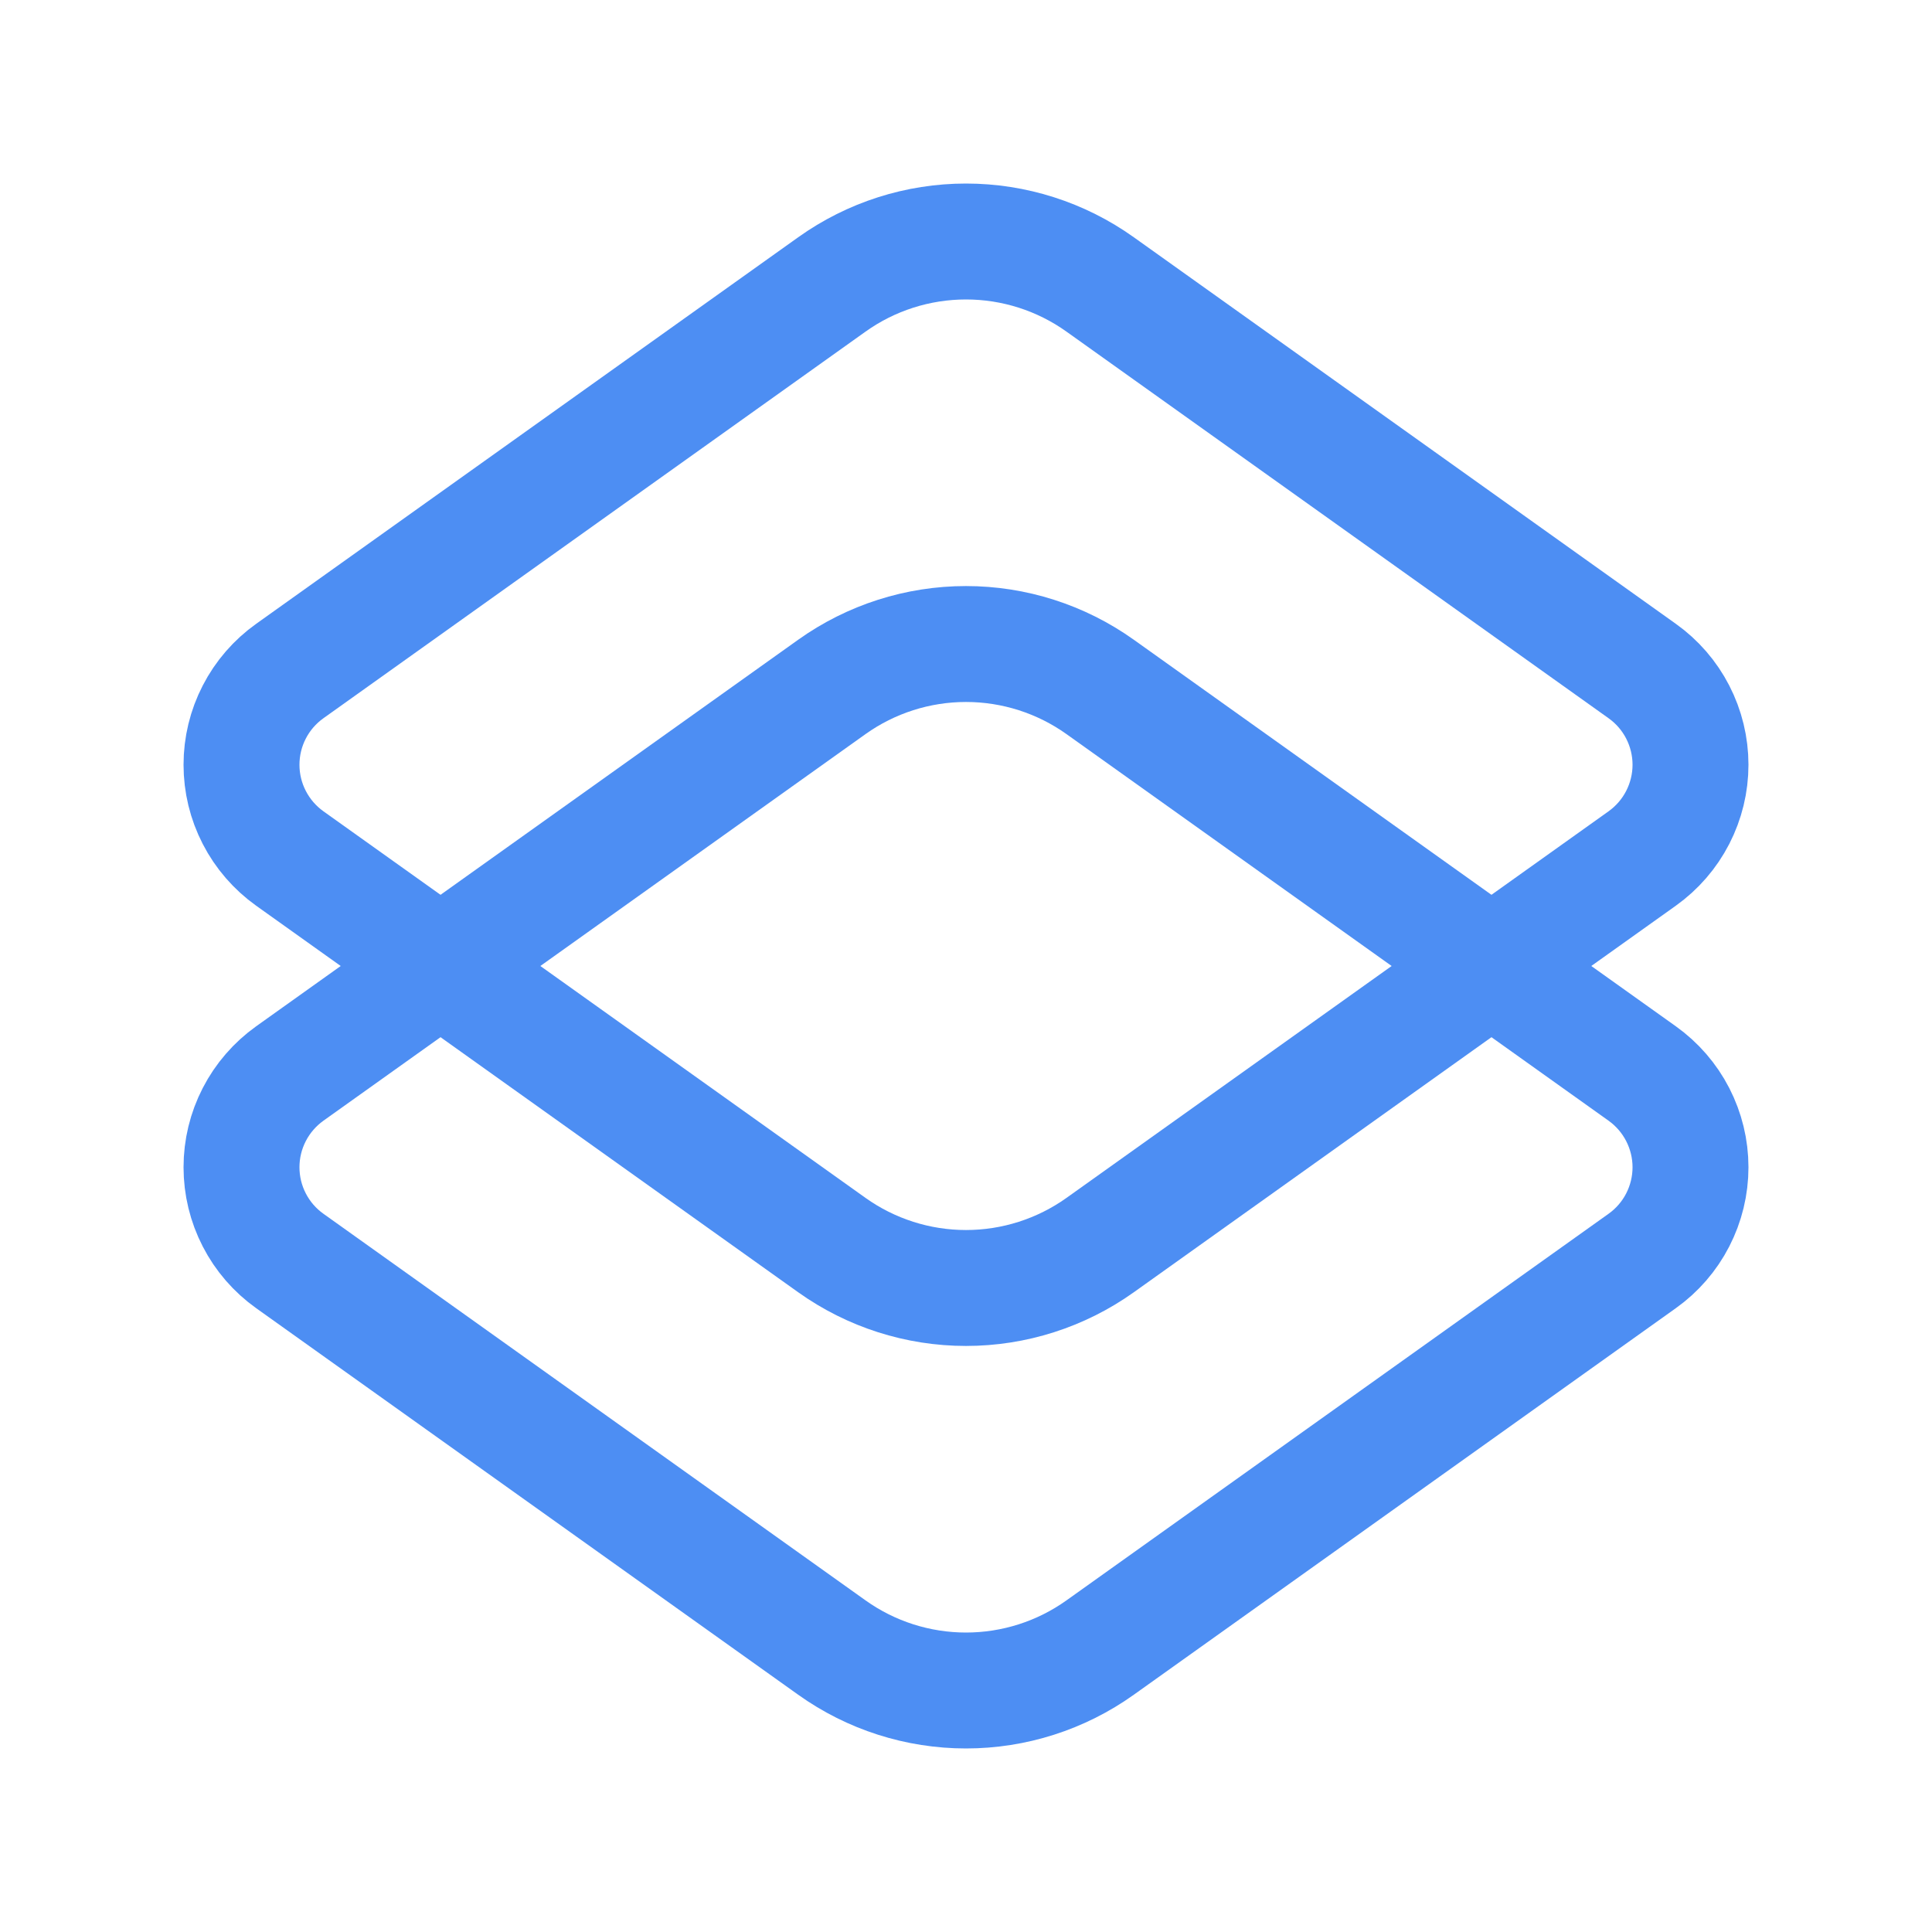
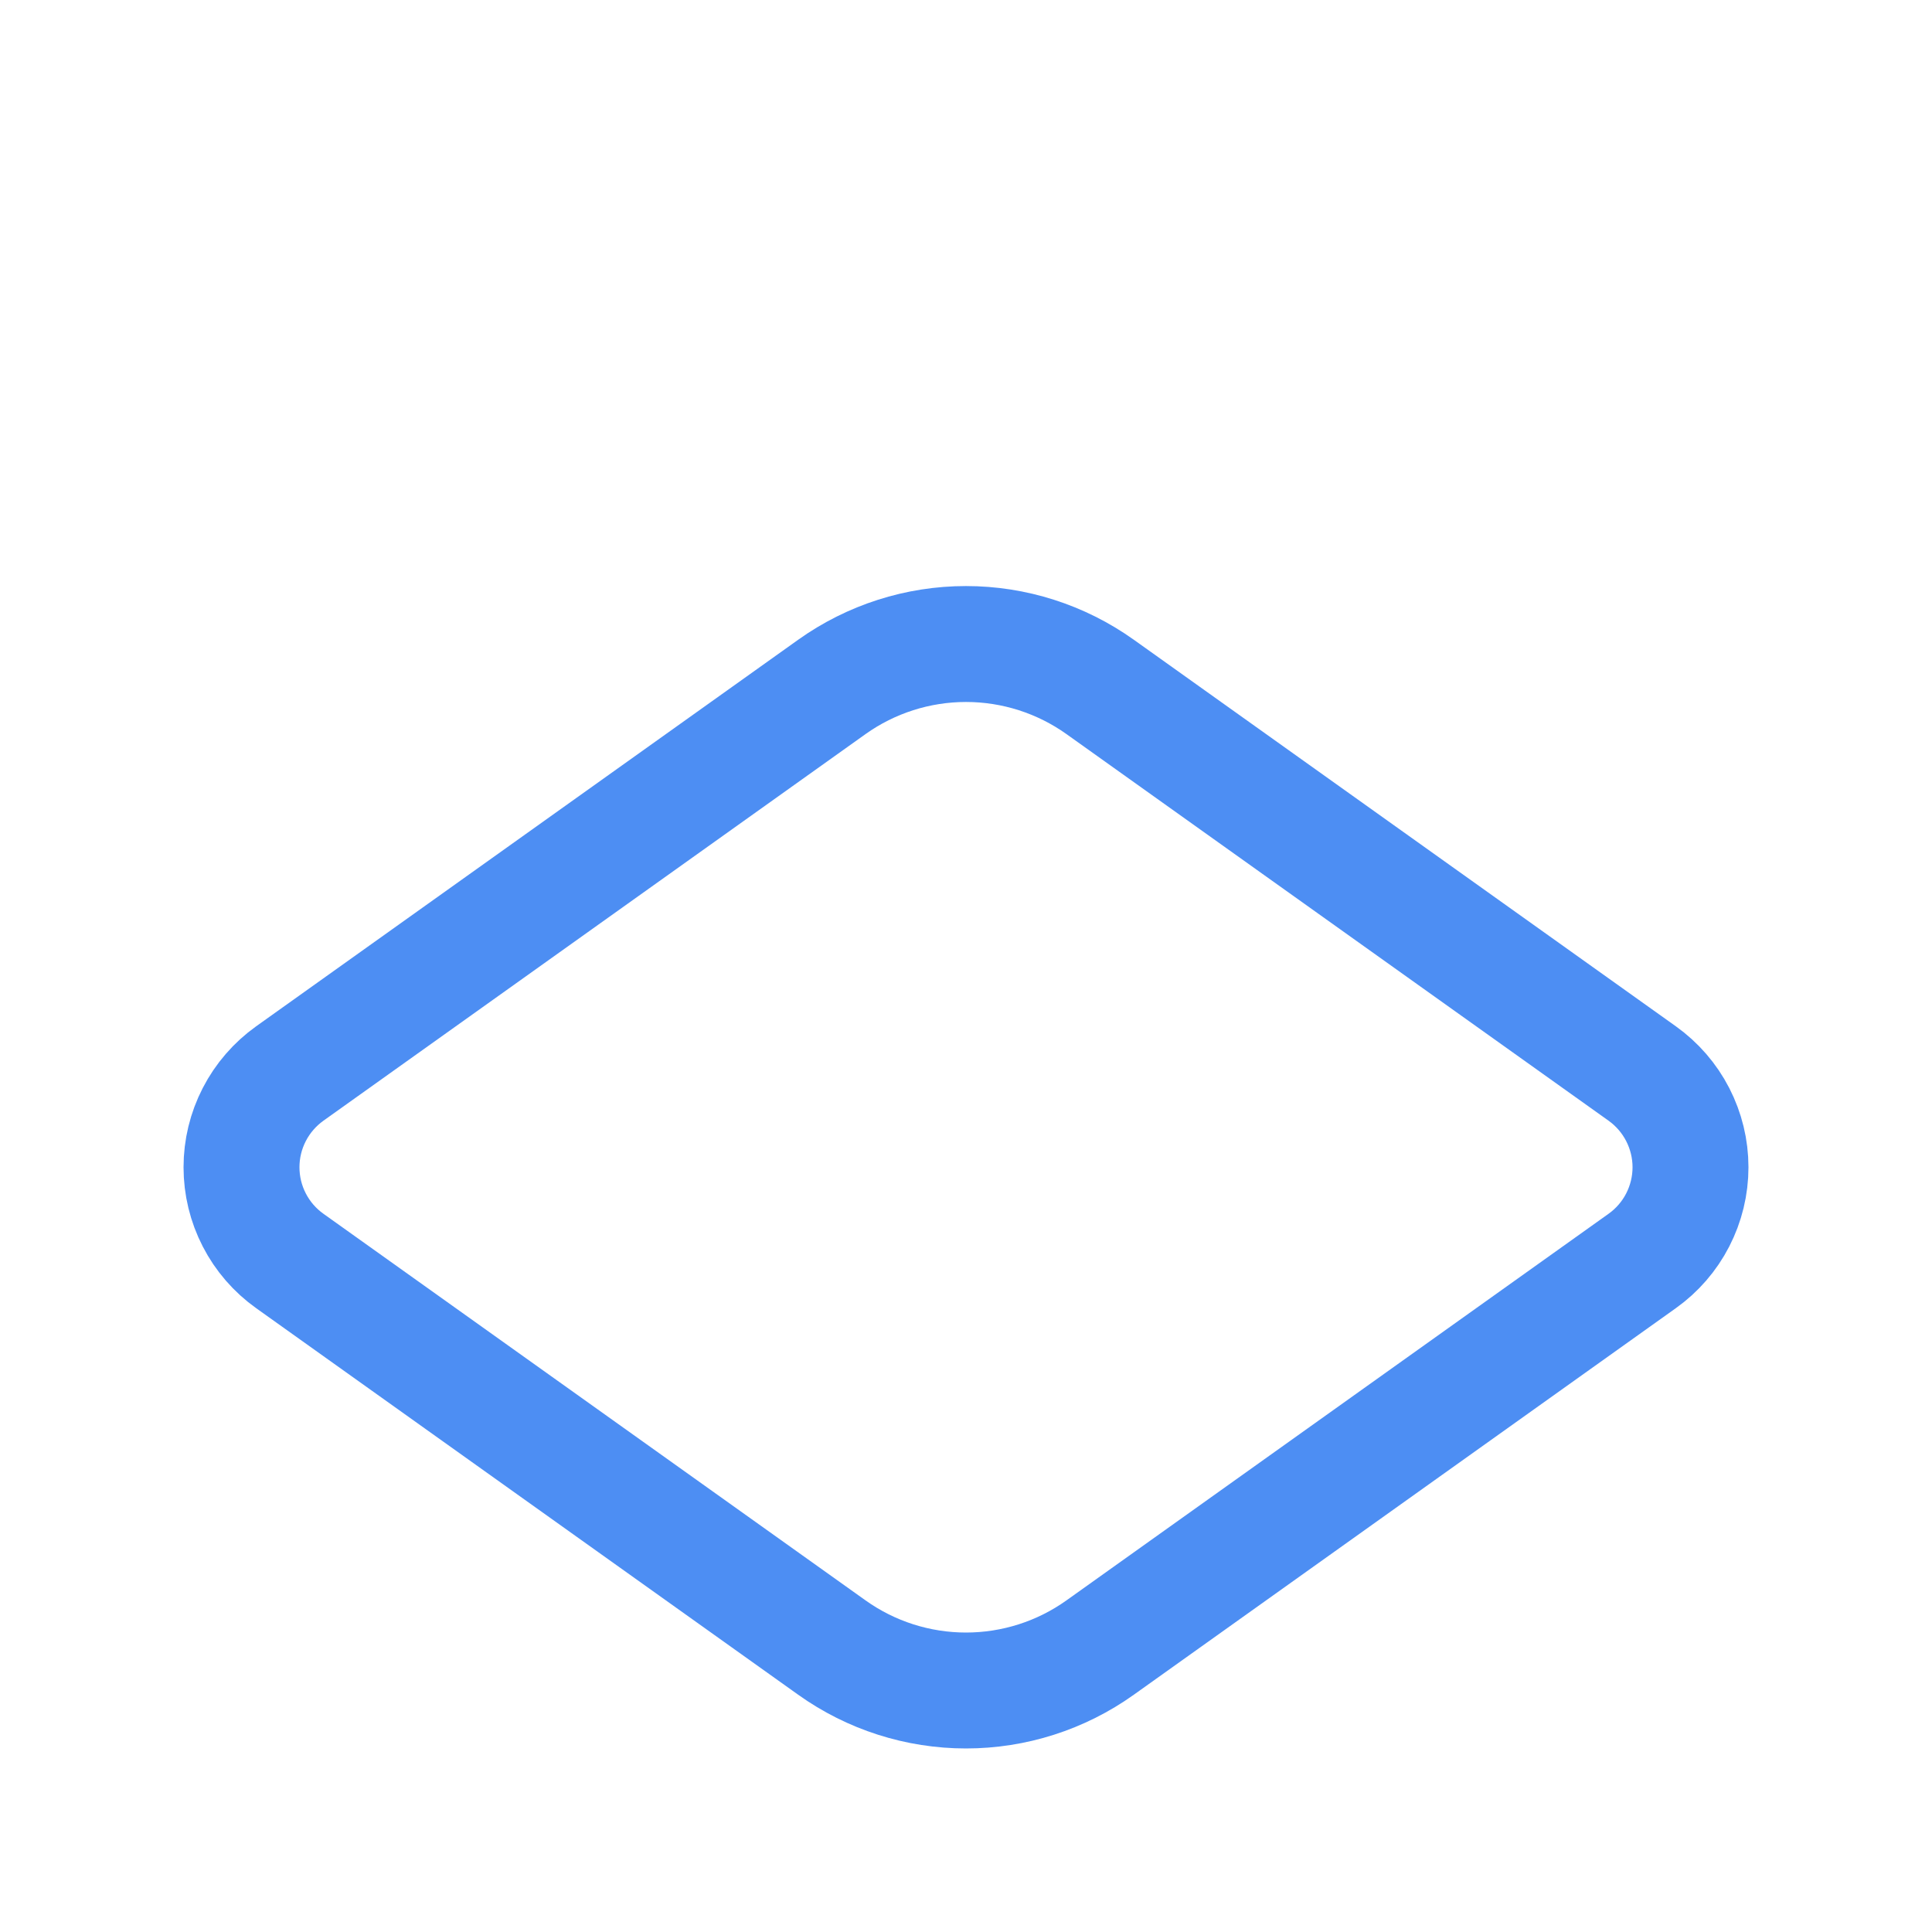
<svg xmlns="http://www.w3.org/2000/svg" width="50" height="50" viewBox="0 0 50 50" fill="none">
-   <path d="M42.5 22.218L28.471 32.223C27.458 32.945 26.244 33.333 25 33.333C23.756 33.333 22.542 32.945 21.529 32.223L7.5 22.218C7.114 21.942 6.798 21.578 6.581 21.156C6.363 20.734 6.25 20.266 6.25 19.792C6.25 19.317 6.363 18.849 6.581 18.427C6.798 18.005 7.114 17.641 7.5 17.366L21.529 7.361C22.542 6.638 23.756 6.25 25 6.25C26.244 6.25 27.458 6.638 28.471 7.361L42.5 17.366C42.886 17.641 43.202 18.005 43.419 18.427C43.636 18.849 43.75 19.317 43.75 19.792C43.75 20.266 43.636 20.734 43.419 21.156C43.202 21.578 42.886 21.942 42.5 22.218Z" stroke="#4D8EF3" stroke-width="3" stroke-linecap="round" stroke-linejoin="round" />
  <path d="M42.5 32.634L28.471 42.639C27.458 43.362 26.244 43.75 25 43.75C23.756 43.75 22.542 43.362 21.529 42.639L7.5 32.634C7.114 32.359 6.798 31.995 6.581 31.573C6.363 31.151 6.25 30.683 6.25 30.208C6.25 29.734 6.363 29.266 6.581 28.844C6.798 28.422 7.114 28.058 7.5 27.782L21.529 17.777C22.542 17.055 23.756 16.667 25 16.667C26.244 16.667 27.458 17.055 28.471 17.777L42.5 27.782C42.886 28.058 43.202 28.422 43.419 28.844C43.636 29.266 43.75 29.734 43.75 30.208C43.75 30.683 43.636 31.151 43.419 31.573C43.202 31.995 42.886 32.359 42.5 32.634Z" stroke="#4D8EF3" stroke-width="3" stroke-linecap="round" stroke-linejoin="round" />
</svg>